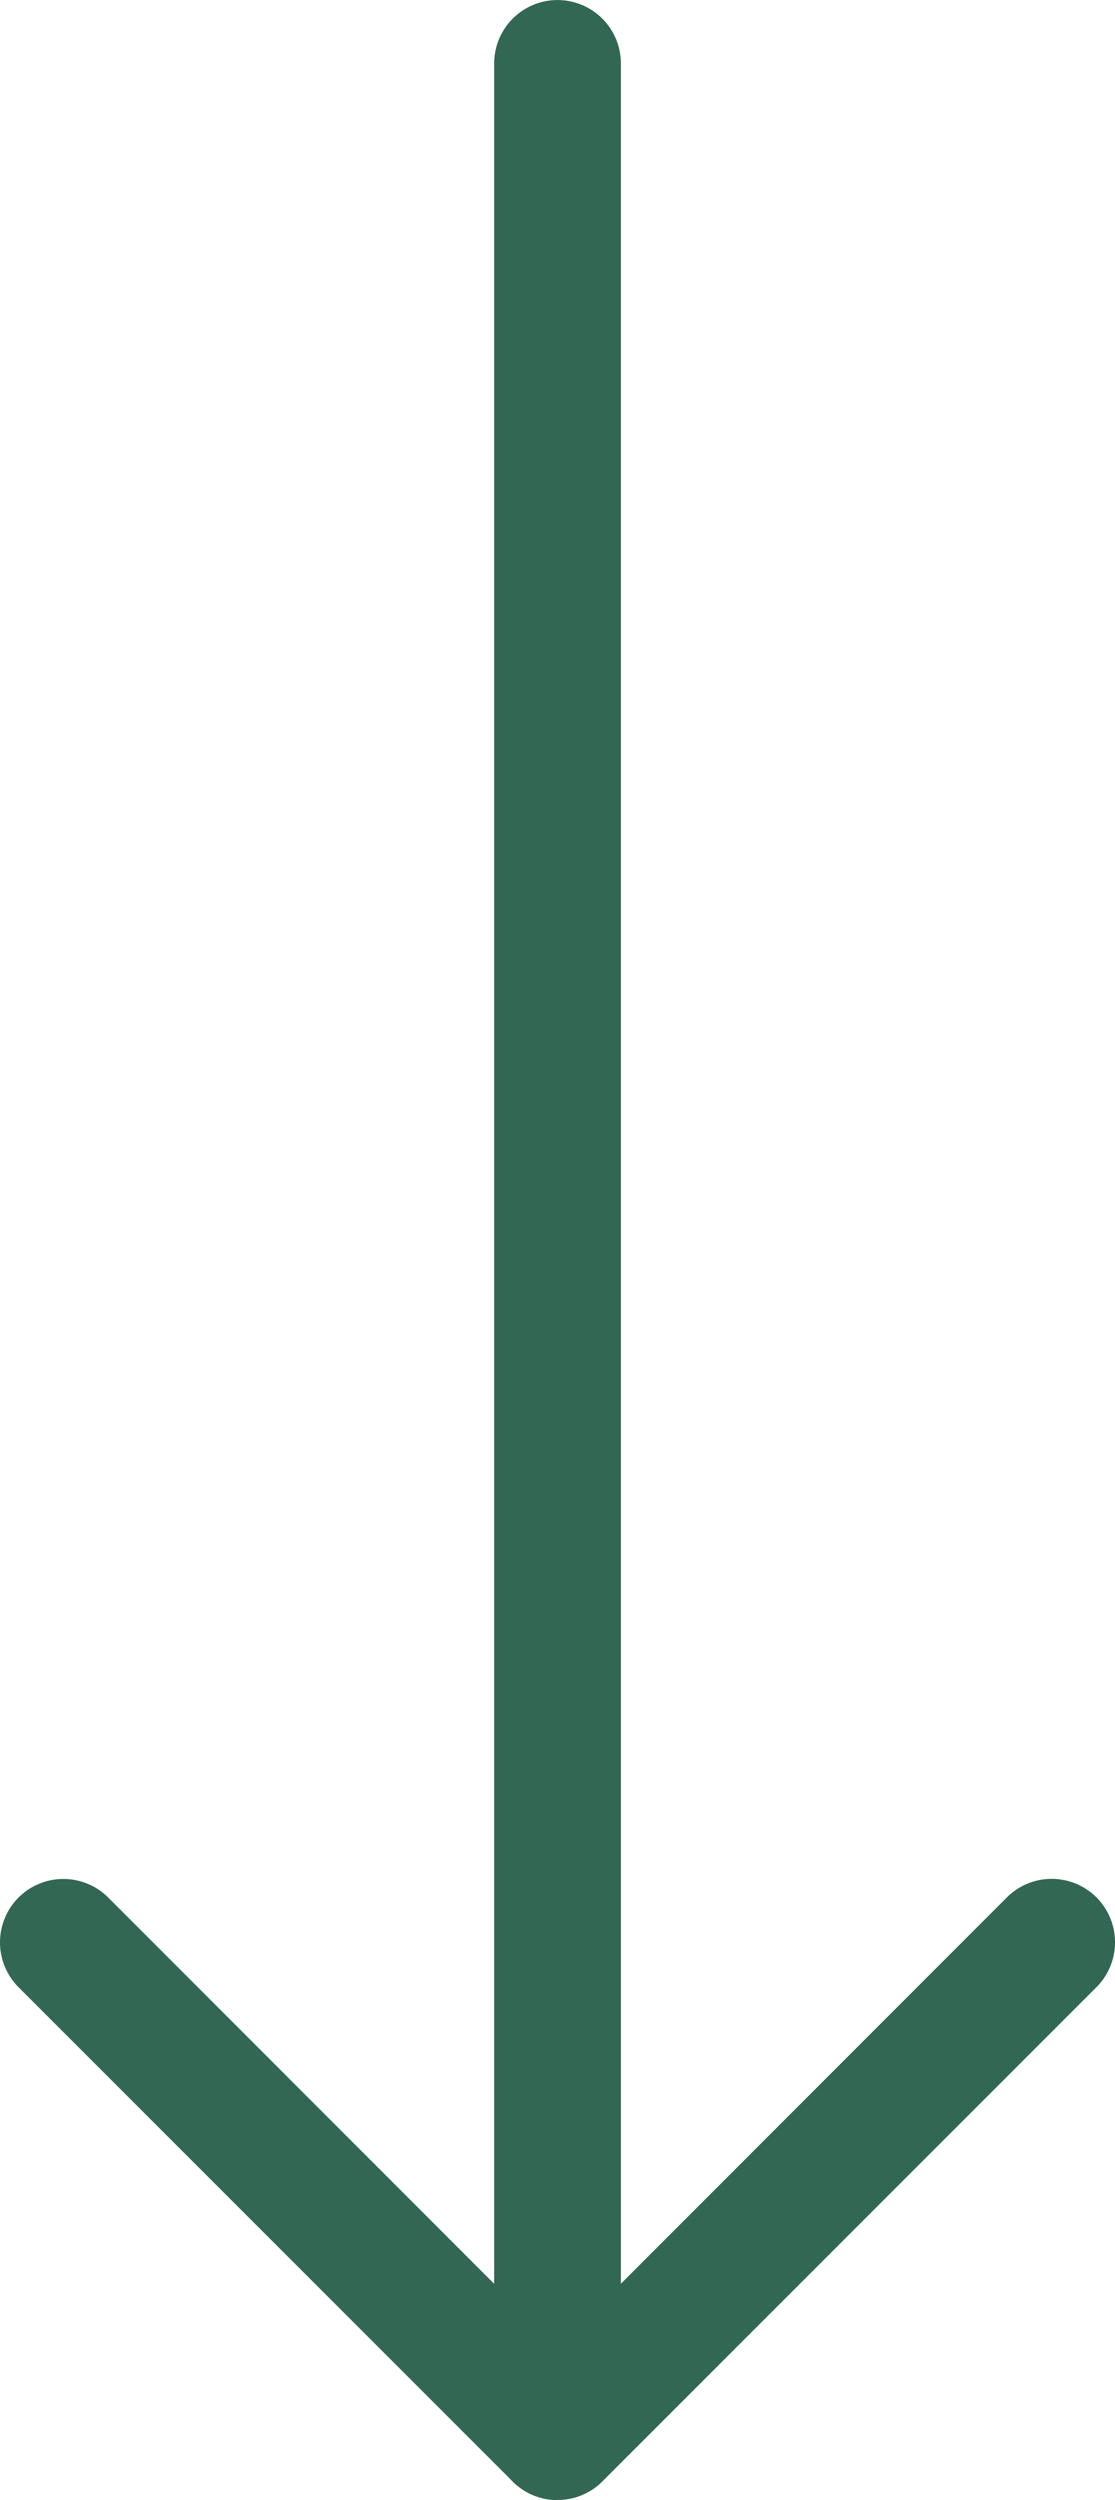
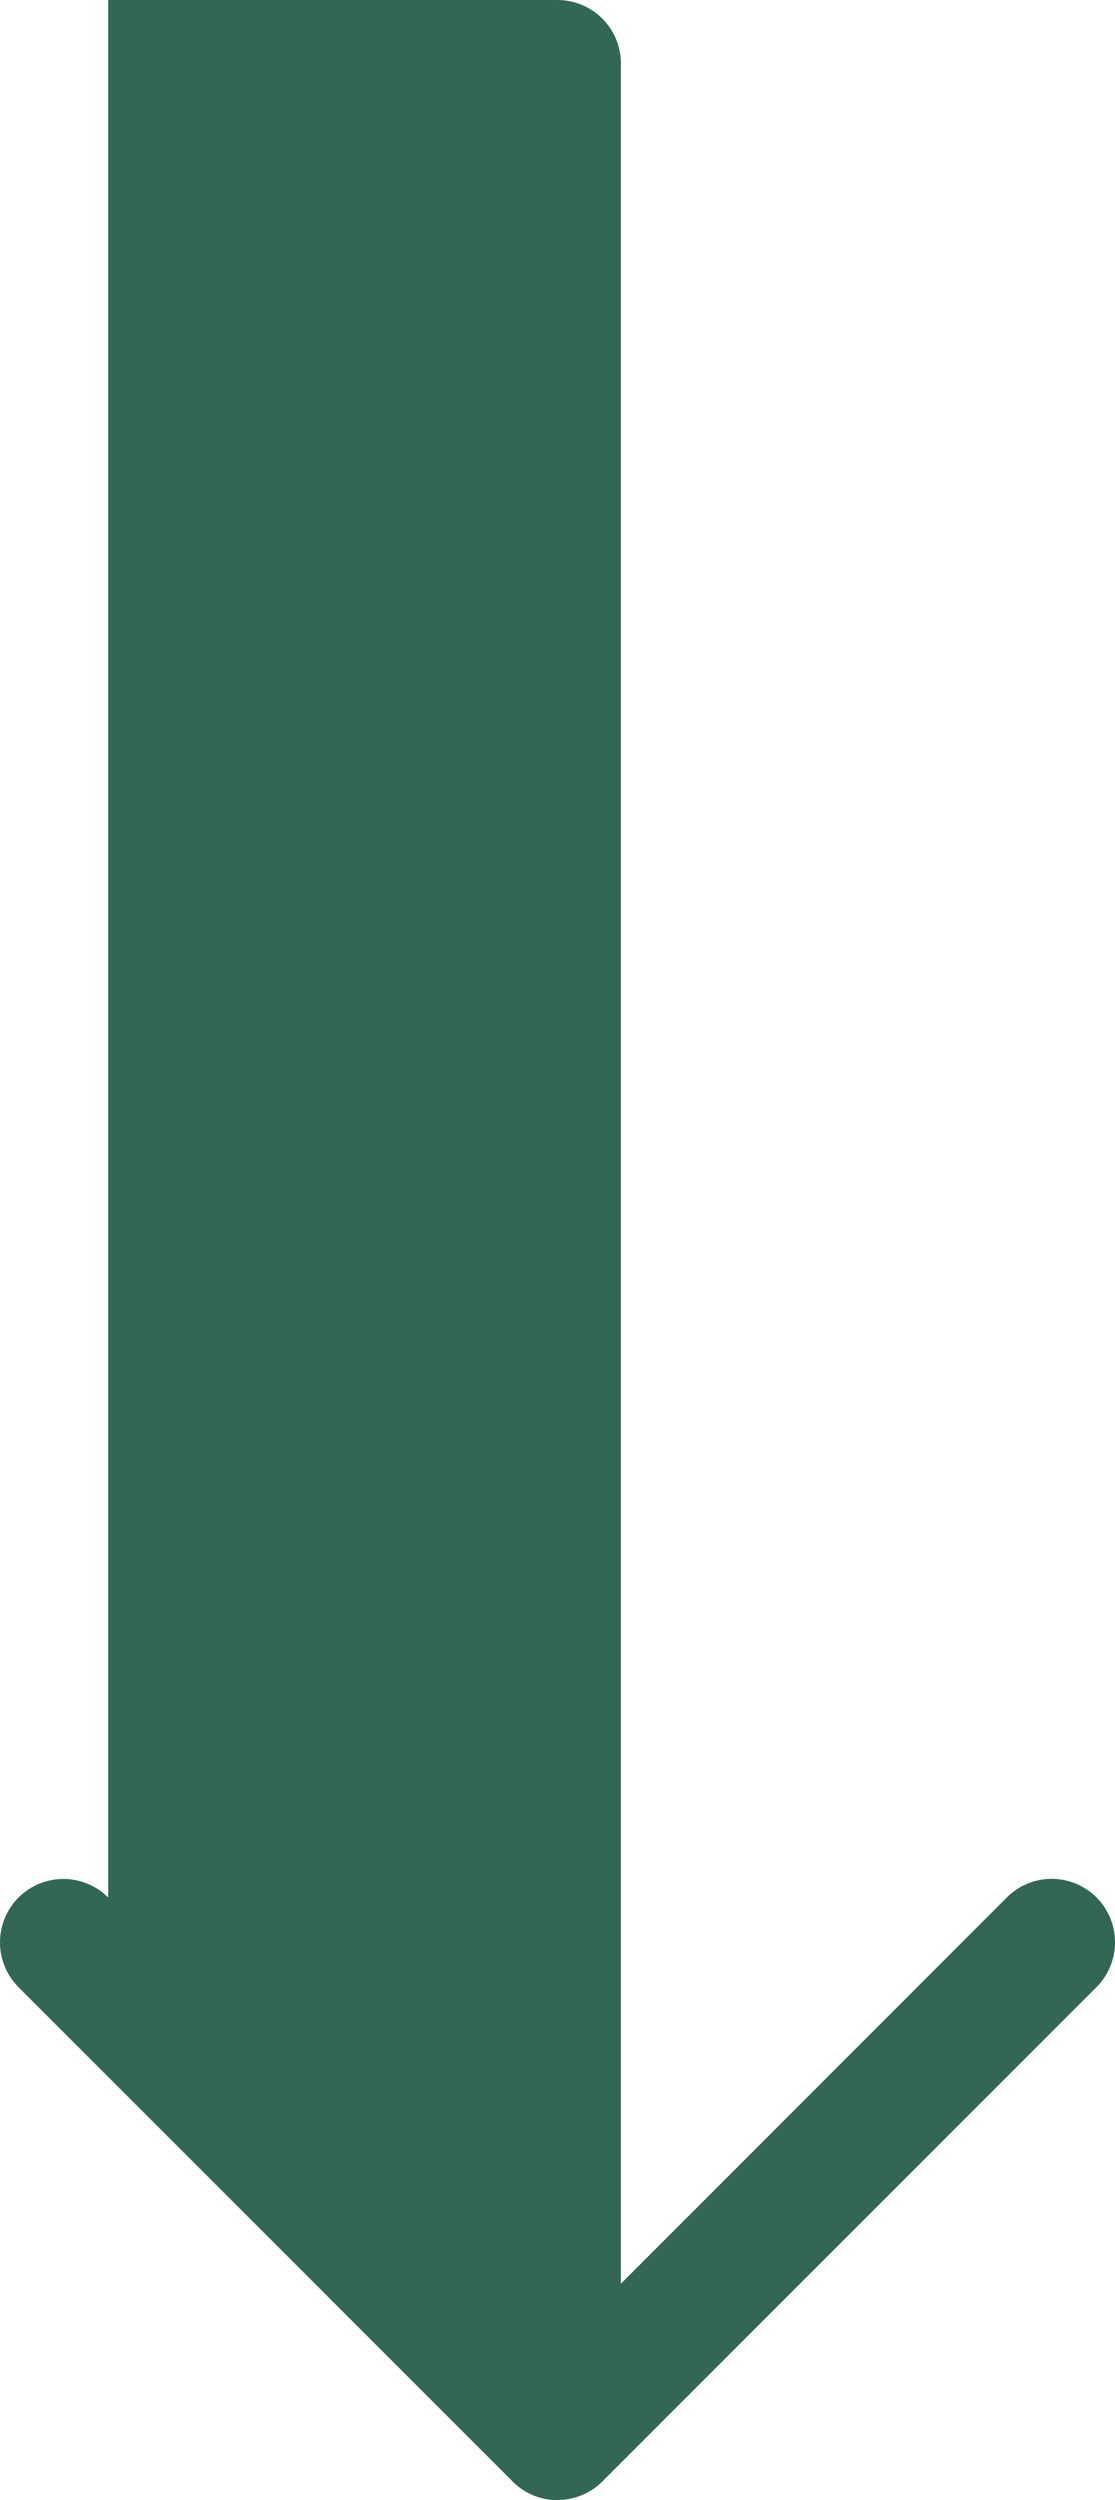
<svg xmlns="http://www.w3.org/2000/svg" width="22.001" height="49.302" viewBox="0 0 22.001 49.302">
-   <path id="Unione_17" data-name="Unione 17" d="M-12601-240.7h-.061a1.247,1.247,0,0,1-.858-.4l-9.716-9.713a1.252,1.252,0,0,1,0-1.769,1.252,1.252,0,0,1,1.769,0l7.616,7.618v-43.784A1.25,1.25,0,0,1-12601-290a1.25,1.25,0,0,1,1.25,1.25v43.784l7.616-7.618a1.252,1.252,0,0,1,1.769,0,1.253,1.253,0,0,1,0,1.769l-9.715,9.712a1.248,1.248,0,0,1-.859.4h-.061Z" transform="translate(12612.001 290.001)" fill="#326754" />
+   <path id="Unione_17" data-name="Unione 17" d="M-12601-240.7h-.061a1.247,1.247,0,0,1-.858-.4l-9.716-9.713a1.252,1.252,0,0,1,0-1.769,1.252,1.252,0,0,1,1.769,0v-43.784A1.25,1.25,0,0,1-12601-290a1.25,1.25,0,0,1,1.25,1.25v43.784l7.616-7.618a1.252,1.252,0,0,1,1.769,0,1.253,1.253,0,0,1,0,1.769l-9.715,9.712a1.248,1.248,0,0,1-.859.4h-.061Z" transform="translate(12612.001 290.001)" fill="#326754" />
</svg>